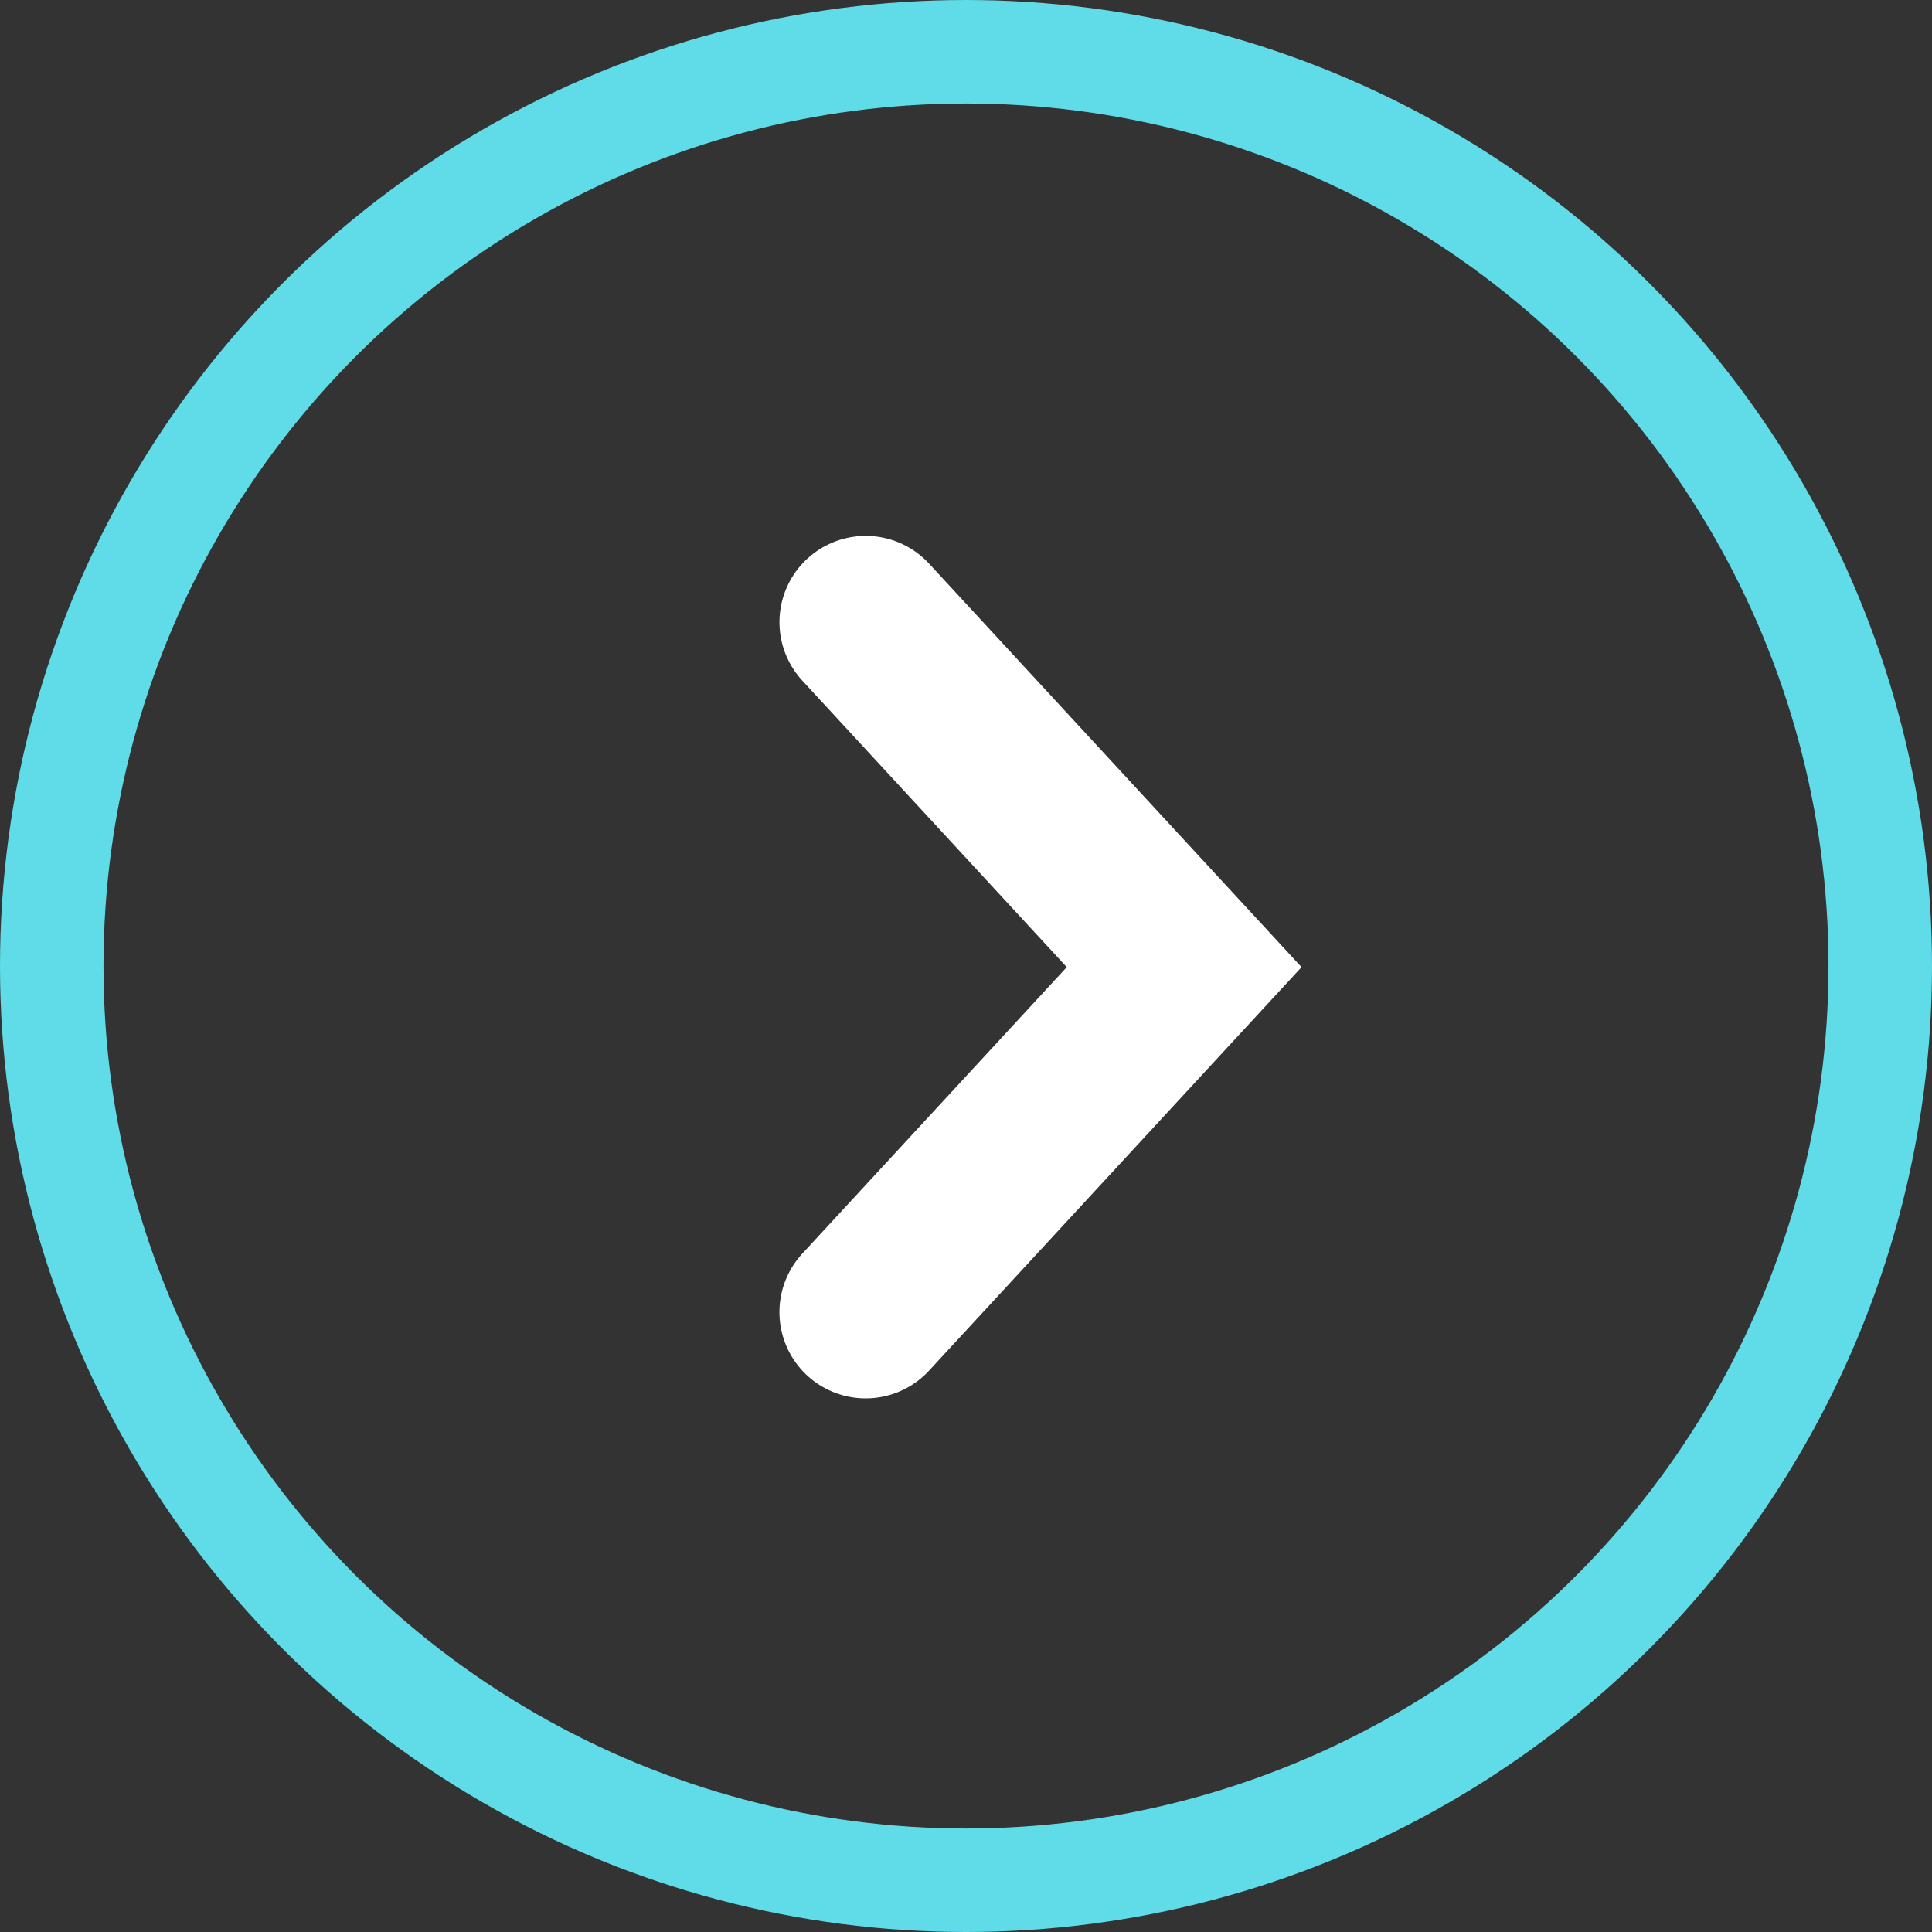
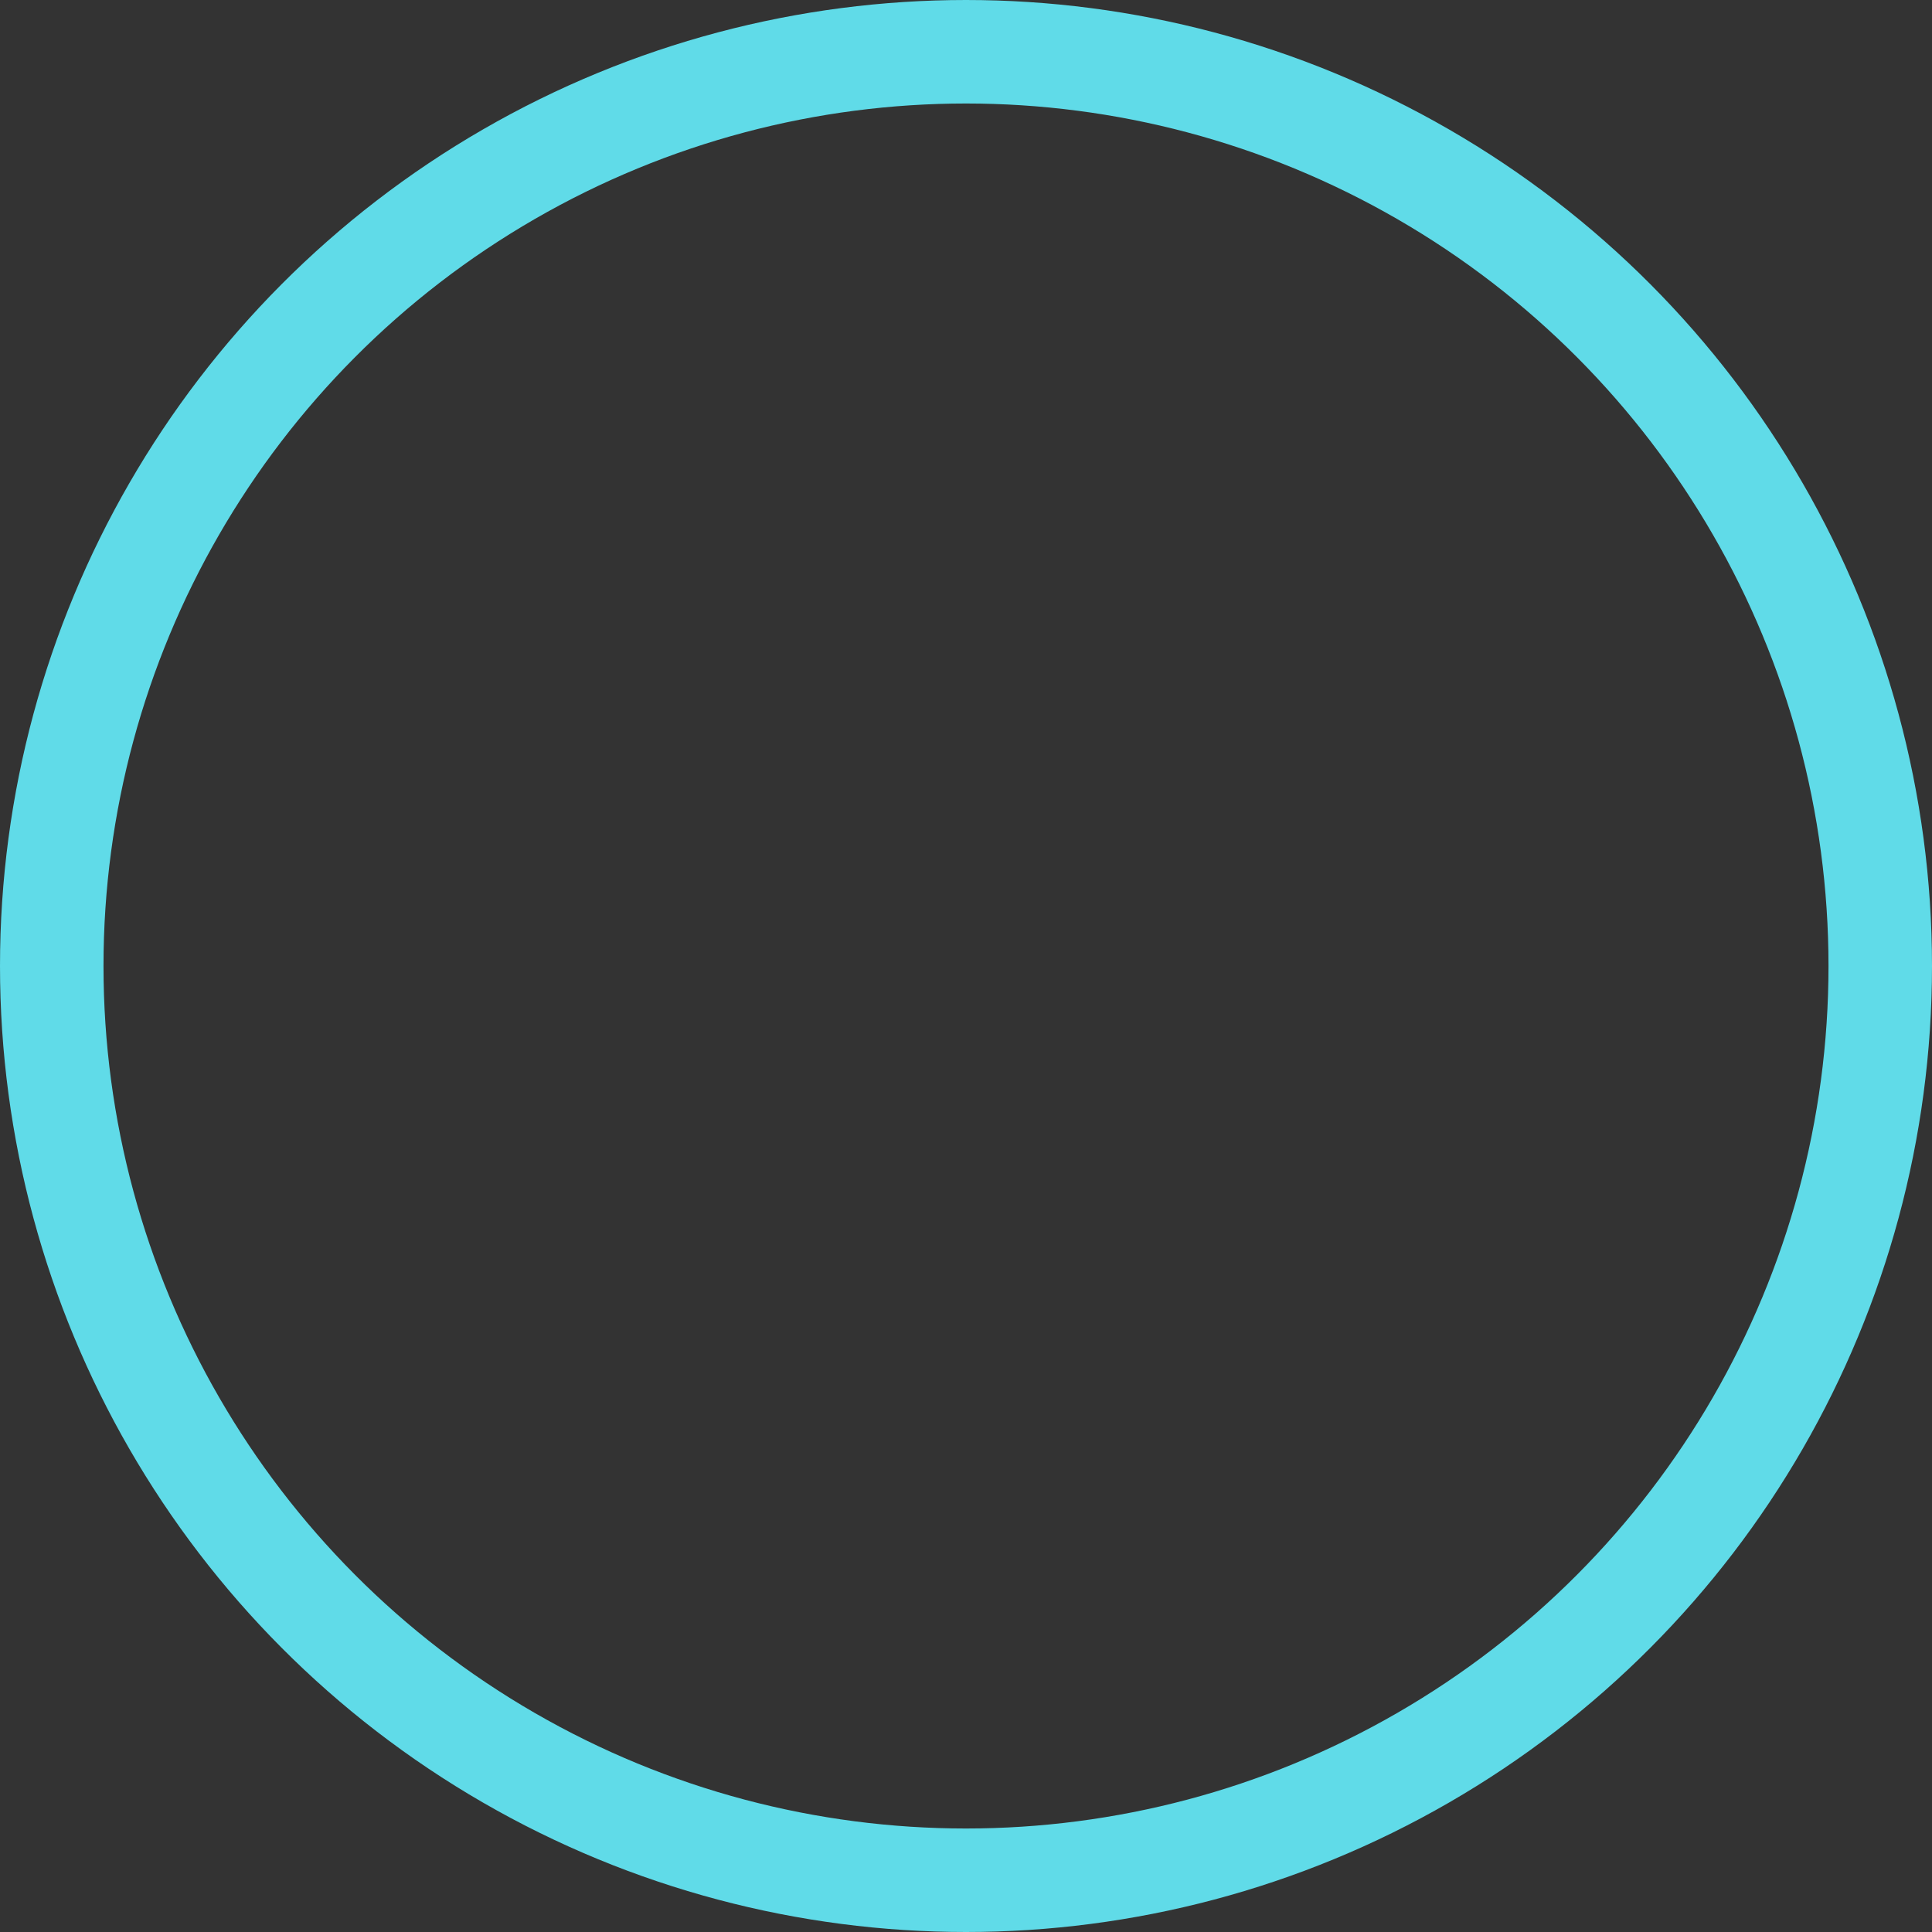
<svg xmlns="http://www.w3.org/2000/svg" width="56" height="56" viewBox="0 0 56 56">
  <rect x="0" y="0" width="56" height="56" fill="#333333" stroke="none" />
  <g transform="rotate(-180 28 28)" fill="none" fill-rule="evenodd">
    <circle stroke="#60DBE8" stroke-width="3" cx="28" cy="28" r="26.5" />
-     <path stroke="#FFF" stroke-width="5" stroke-linecap="round" d="m30.908 17.967-9.231 10 9.23 10" />
  </g>
</svg>